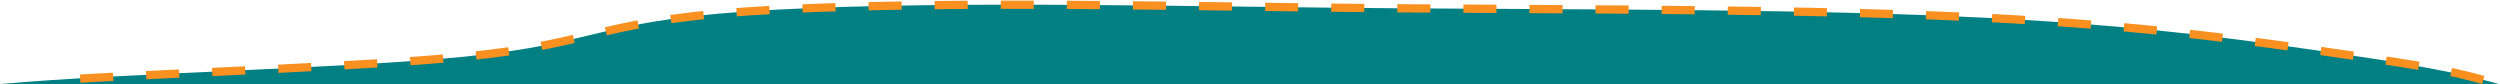
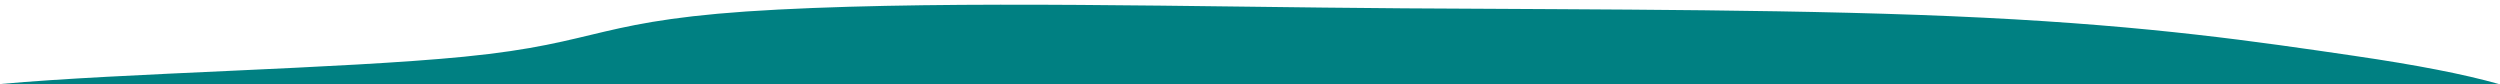
<svg xmlns="http://www.w3.org/2000/svg" width="1513" height="51" viewBox="0 0 1513 51" fill="none">
  <path d="M1425.31 33.87C1365.27 25.104 1303.03 15.838 1200.67 10.715C1096.51 5.497 969.862 5.855 849.649 5.044C722.161 4.185 580.59 0.147 470.957 5.789C360.022 11.498 365.863 25.972 280.76 34.333C206.67 41.626 74.343 44.146 0.253 50.845H1512.25C1491.42 44.929 1462.16 39.258 1425.31 33.88V33.87Z" fill="#008082" />
-   <path d="M1502.86 48.404C1482.03 42.488 1462.16 39.258 1425.31 33.88V33.87C1365.27 25.104 1303.03 15.838 1200.67 10.715C1096.51 5.497 969.861 5.855 849.648 5.044C722.16 4.185 580.59 0.147 470.957 5.789C360.022 11.498 365.863 25.972 280.76 34.333C220.301 40.284 110.823 43.817 36.095 48.276" stroke="#F99020" stroke-width="5" stroke-dasharray="20 20" />
</svg>